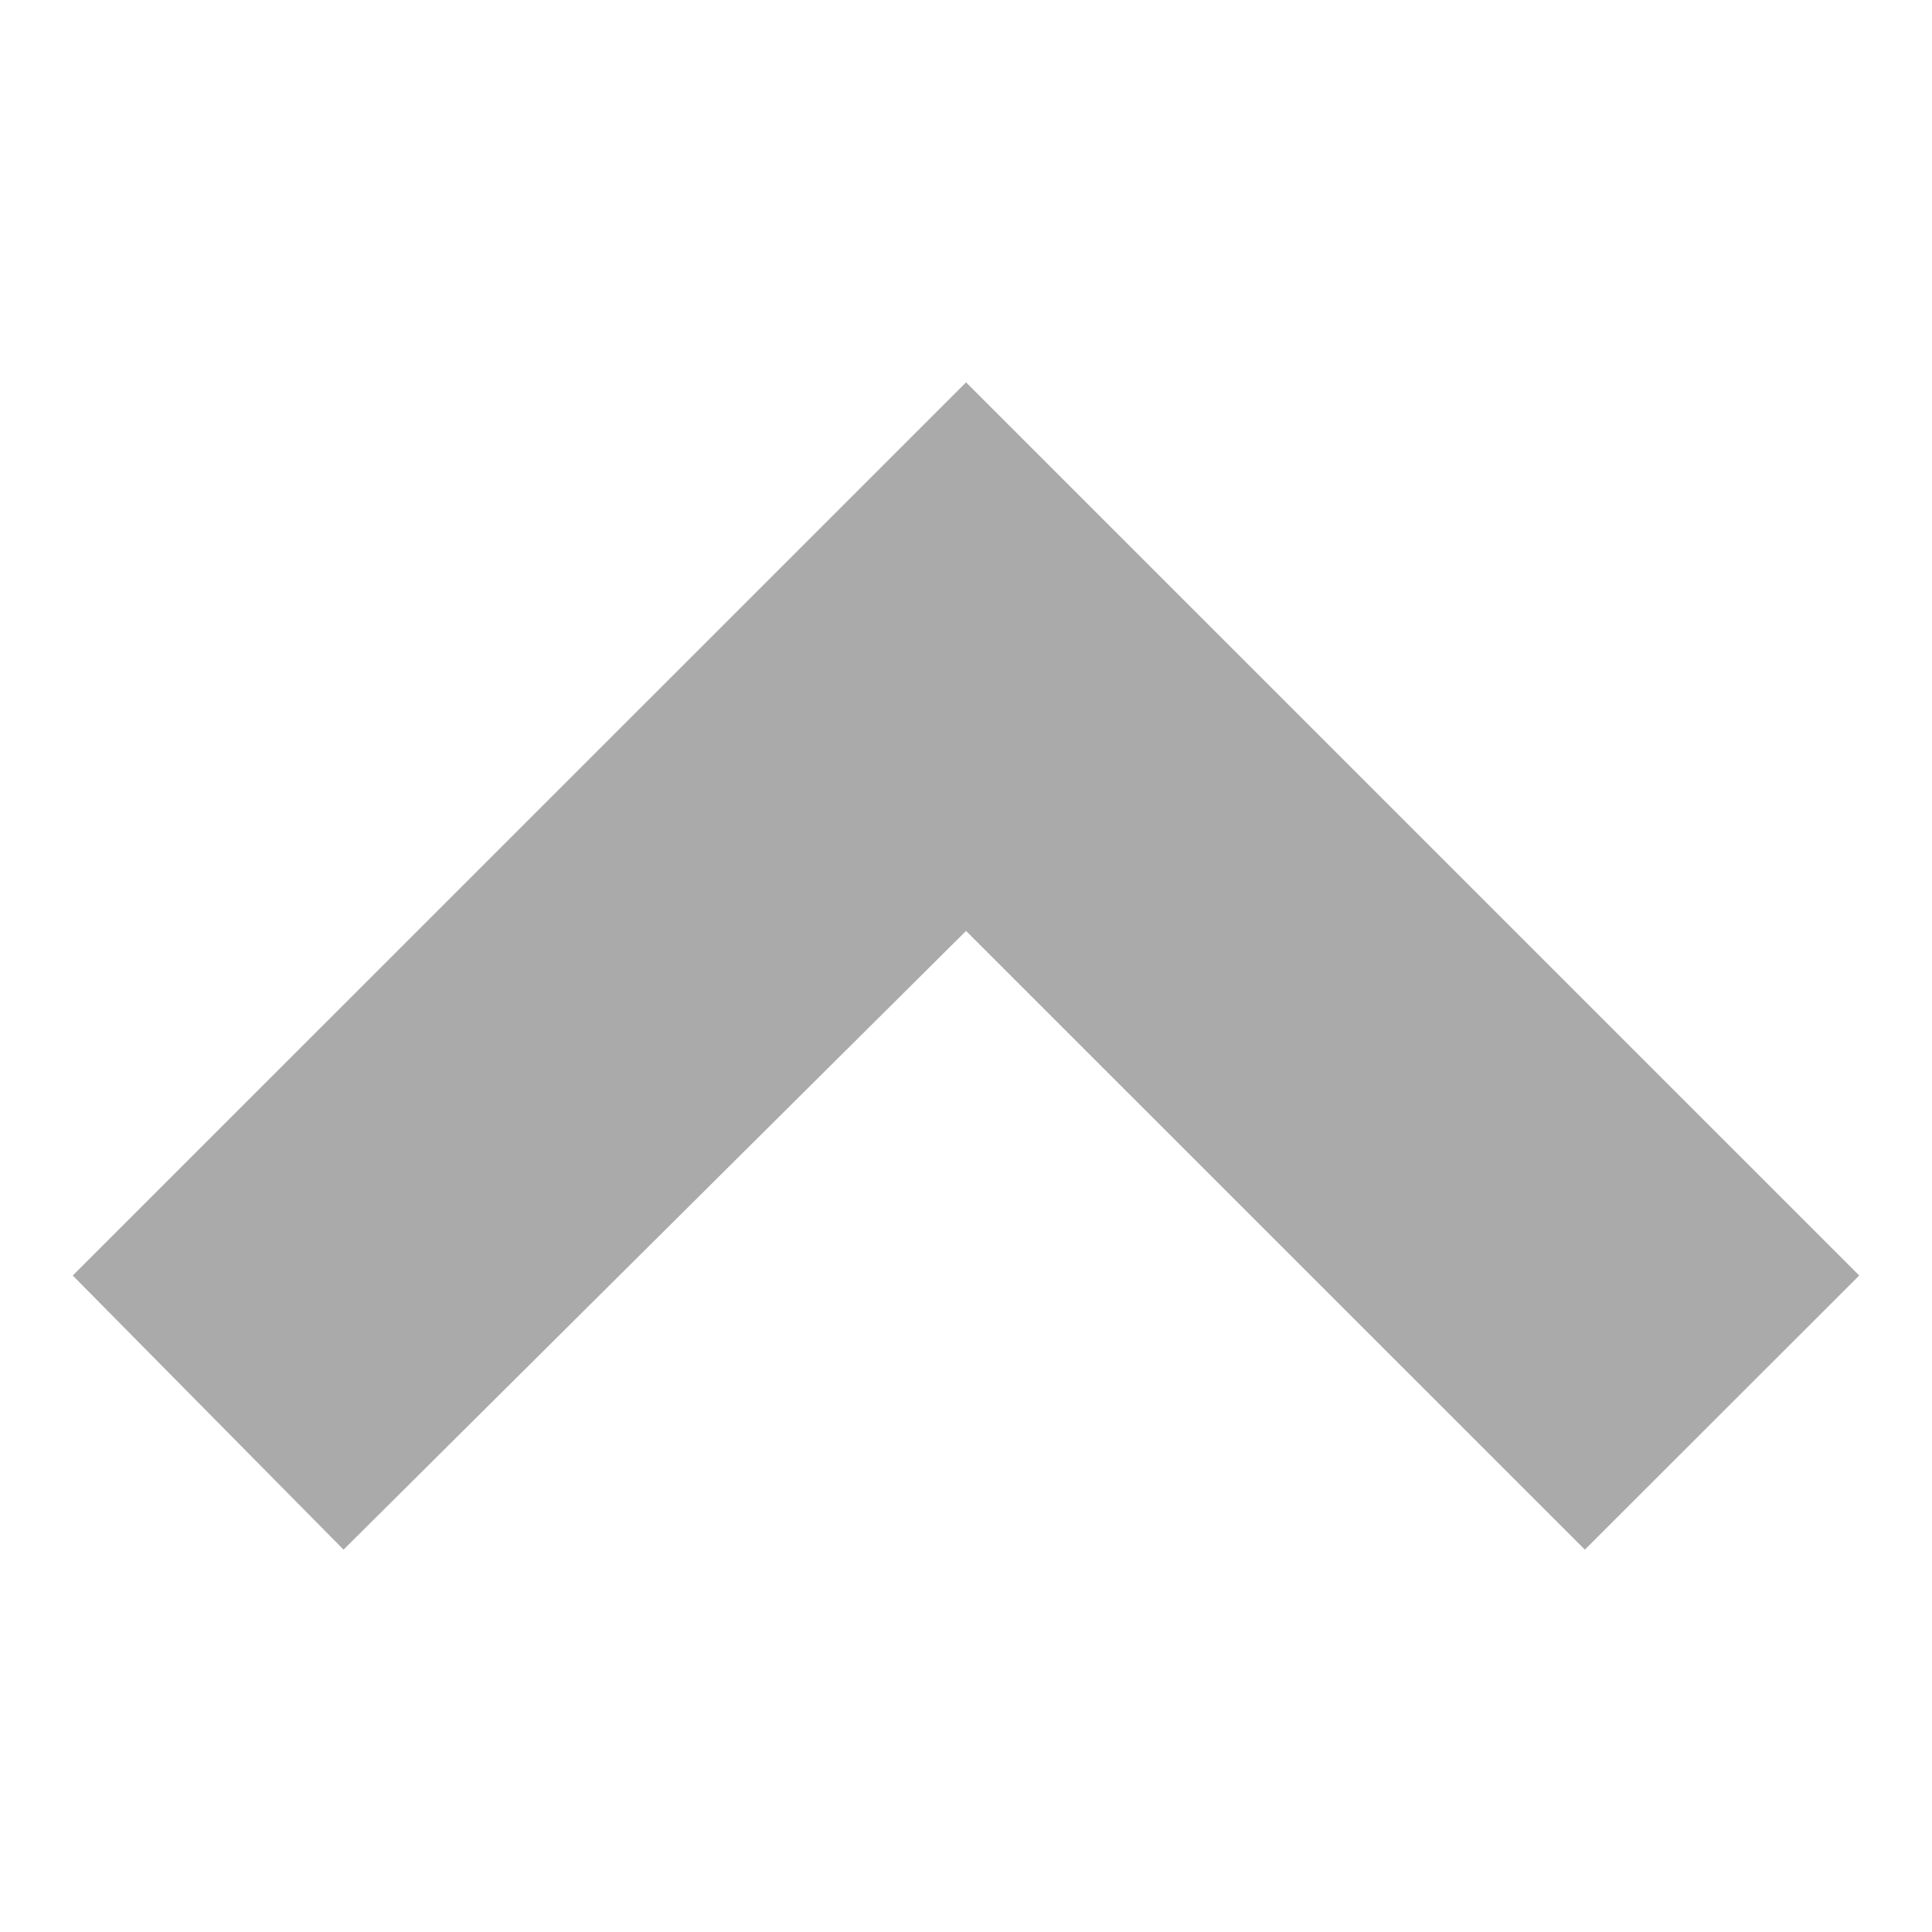
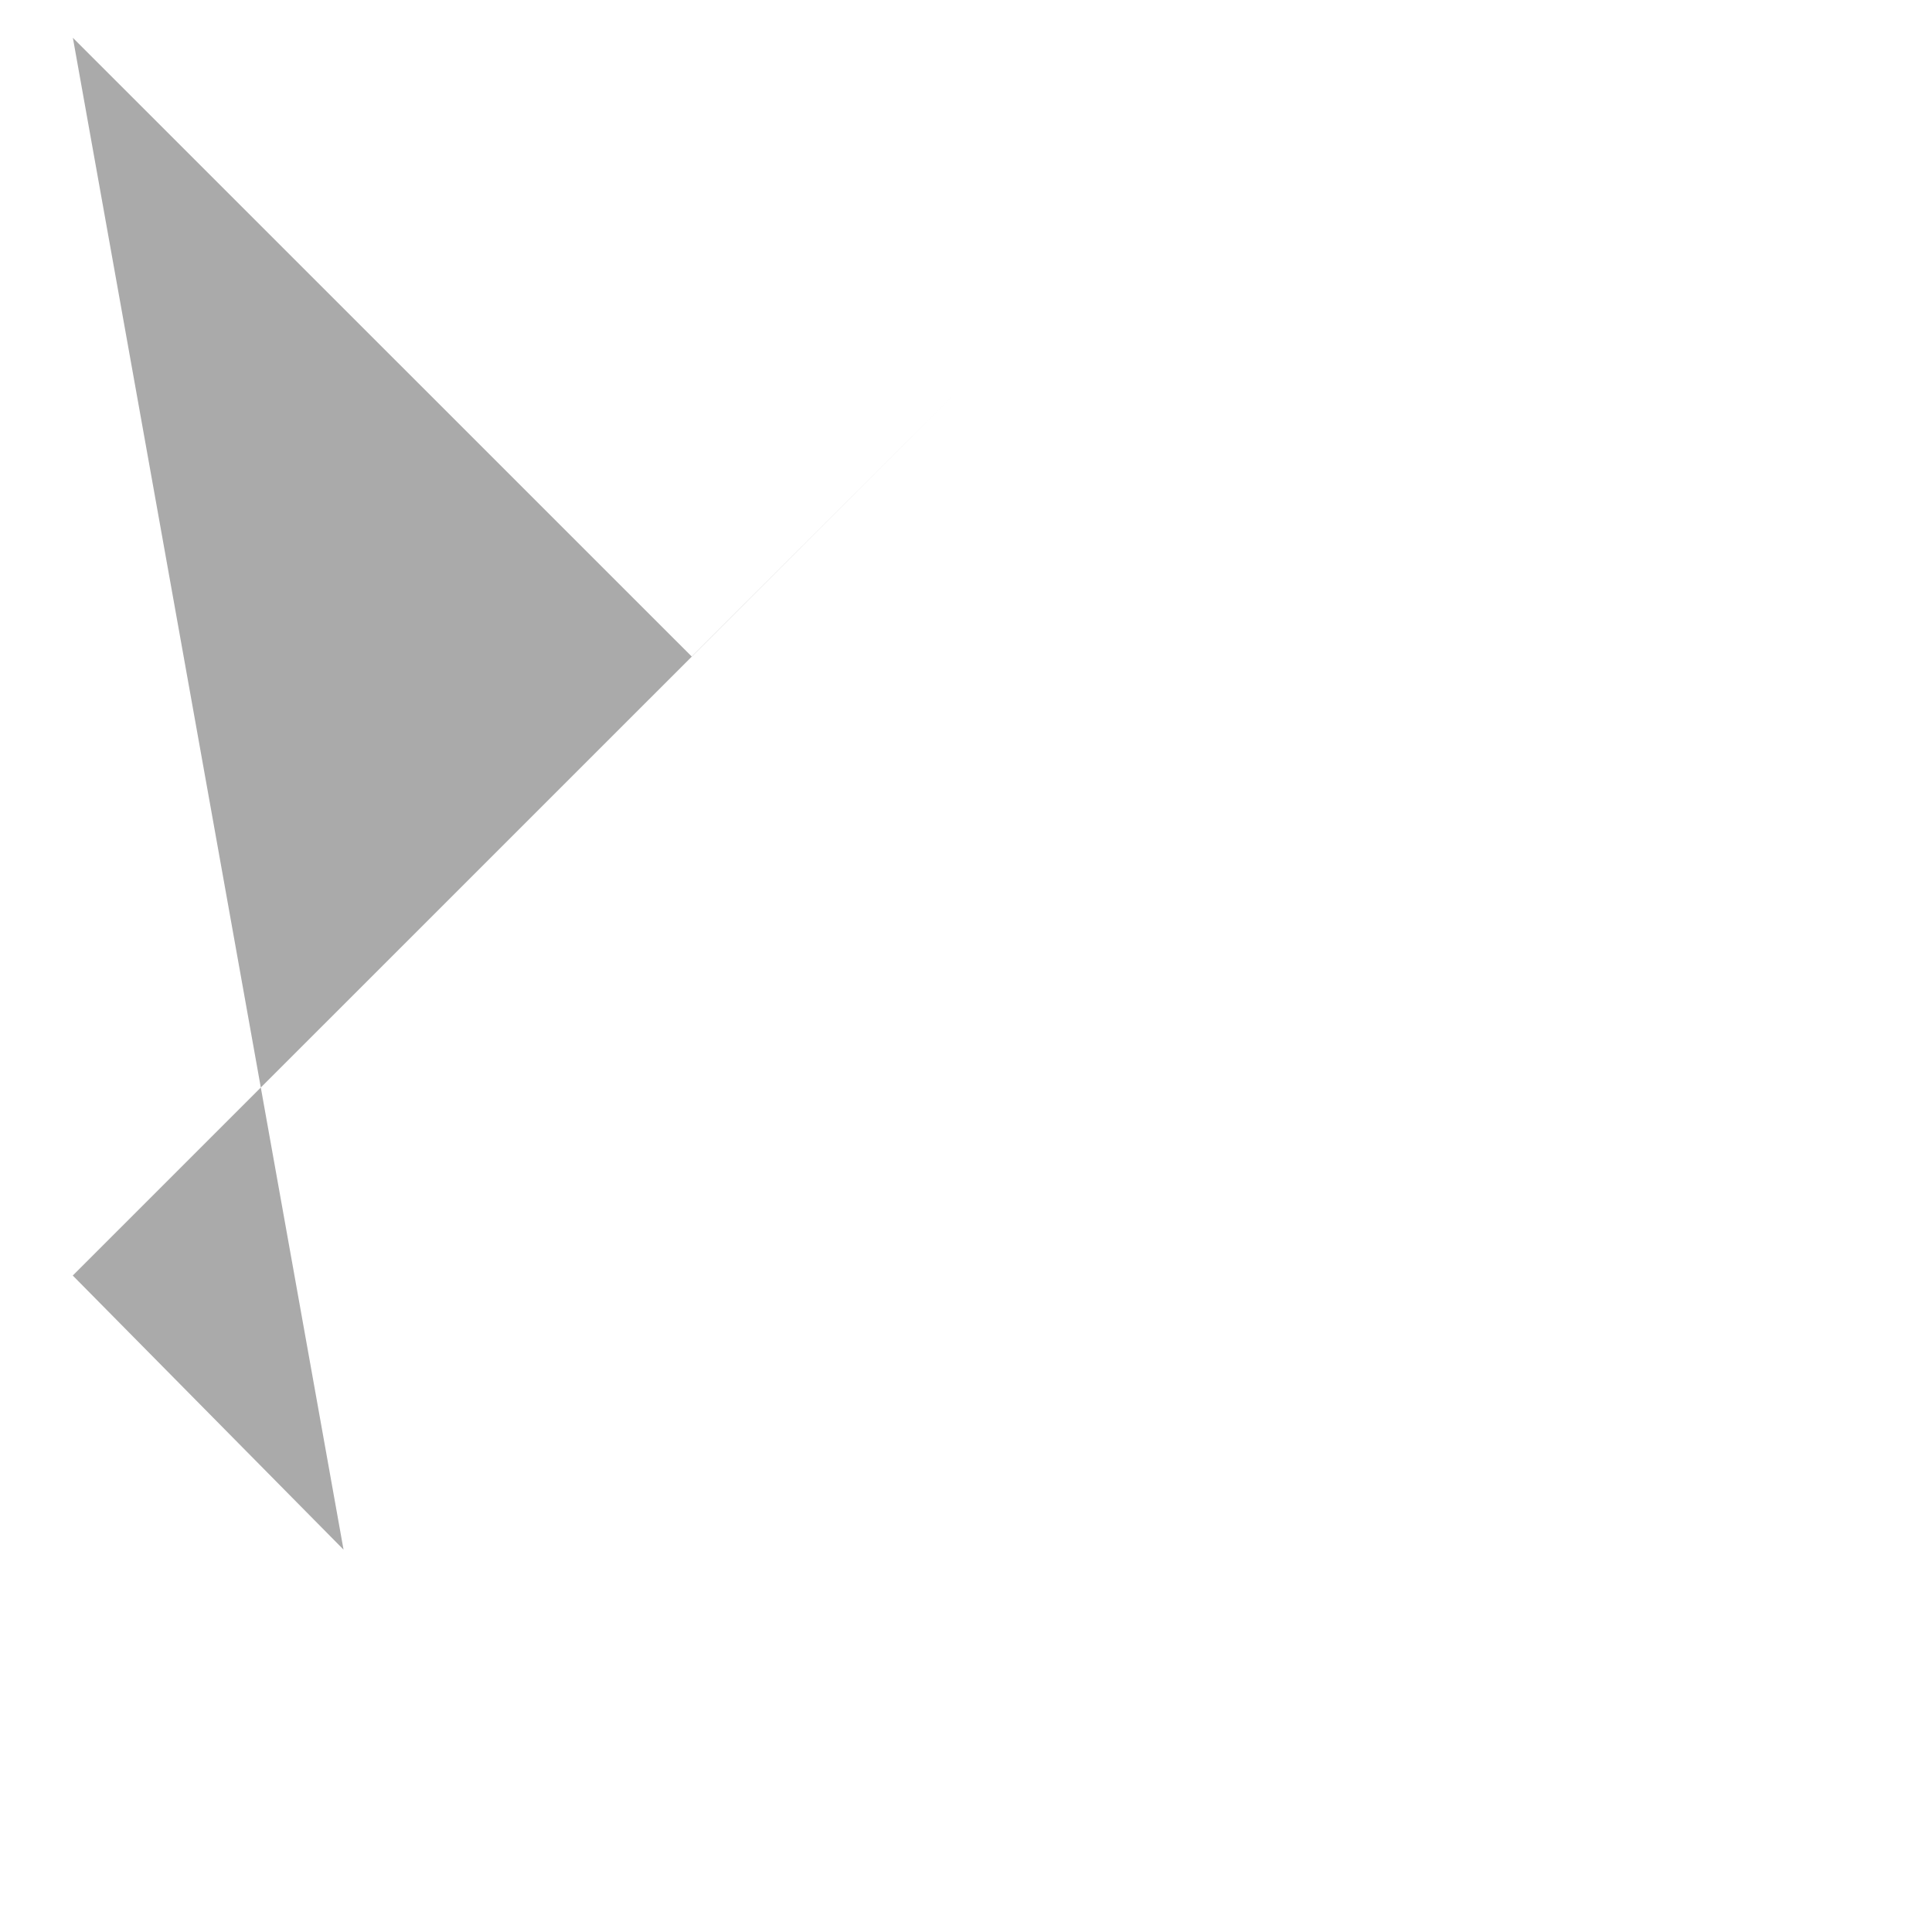
<svg xmlns="http://www.w3.org/2000/svg" version="1.1" id="Ebene_1" x="0px" y="0px" width="68.031px" height="68.031px" viewBox="0 0 68.031 68.031" enable-background="new 0 0 68.031 68.031" xml:space="preserve">
-   <path fill="#AAAAAA" d="M12.097,54.567l-9.535-9.652l31.456-31.451l31.451,31.45l-9.662,9.653l-21.79-21.786L12.097,54.567z" />
+   <path fill="#AAAAAA" d="M12.097,54.567l-9.535-9.652l31.456-31.451l-9.662,9.653l-21.79-21.786L12.097,54.567z" />
</svg>